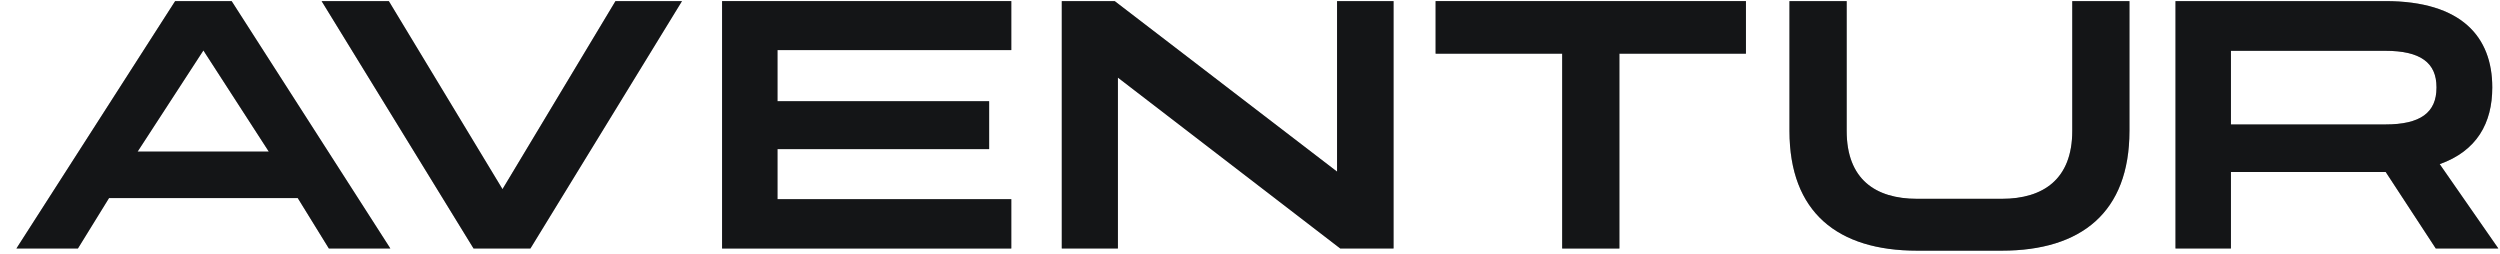
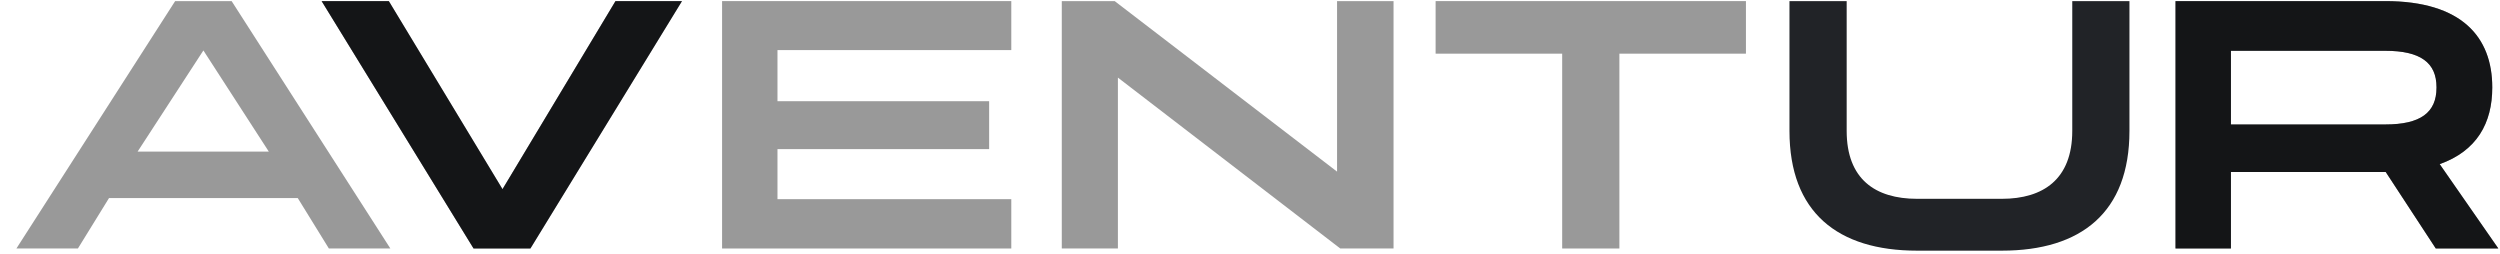
<svg xmlns="http://www.w3.org/2000/svg" width="118" height="12" viewBox="0 0 118 12" fill="none">
-   <path d="M10.933 0.052H8.267L0.774 11.729H3.677L5.145 9.35H14.055L15.523 11.729H18.425L10.933 0.052ZM12.688 7.156H6.495L9.6 2.381L12.688 7.156Z" fill="#212327" />
  <path d="M10.933 0.052H8.267L0.774 11.729H3.677L5.145 9.35H14.055L15.523 11.729H18.425L10.933 0.052ZM12.688 7.156H6.495L9.6 2.381L12.688 7.156Z" fill="black" fill-opacity="0.4" />
  <path d="M18.352 0.052H15.18L22.352 11.729H25.035L32.19 0.052H29.051L23.718 8.928L18.352 0.052Z" fill="#212327" />
  <path d="M18.352 0.052H15.18L22.352 11.729H25.035L32.19 0.052H29.051L23.718 8.928L18.352 0.052Z" fill="black" fill-opacity="0.4" />
-   <path d="M34.082 0.052V11.729H47.733V9.401H36.697V7.038H46.687V4.777H36.697V2.364H47.733V0.052H34.082Z" fill="#212327" />
  <path d="M34.082 0.052V11.729H47.733V9.401H36.697V7.038H46.687V4.777H36.697V2.364H47.733V0.052H34.082Z" fill="black" fill-opacity="0.4" />
-   <path d="M63.109 8.101L52.613 0.052H50.116V11.729H52.765V3.663L63.261 11.729H65.775V0.052H63.109V8.101Z" fill="#212327" />
  <path d="M63.109 8.101L52.613 0.052H50.116V11.729H52.765V3.663L63.261 11.729H65.775V0.052H63.109V8.101Z" fill="black" fill-opacity="0.4" />
-   <path d="M67.761 0.052V2.533H73.735V11.729H76.435V2.533H82.408V0.052H67.761Z" fill="#212327" />
  <path d="M67.761 0.052V2.533H73.735V11.729H76.435V2.533H82.408V0.052H67.761Z" fill="black" fill-opacity="0.4" />
  <path d="M97.811 6.178C97.811 8.456 96.444 9.384 94.486 9.384H90.487C88.513 9.384 87.163 8.456 87.163 6.178V0.052H84.463V6.178C84.463 10.025 86.741 11.831 90.487 11.831H94.486C98.232 11.831 100.51 10.025 100.51 6.178V0.052H97.811V6.178Z" fill="#212327" />
-   <path d="M97.811 6.178C97.811 8.456 96.444 9.384 94.486 9.384H90.487C88.513 9.384 87.163 8.456 87.163 6.178V0.052H84.463V6.178C84.463 10.025 86.741 11.831 90.487 11.831H94.486C98.232 11.831 100.51 10.025 100.51 6.178V0.052H97.811V6.178Z" fill="black" fill-opacity="0.4" />
  <path d="M115.154 7.747C116.909 7.123 117.635 5.806 117.635 4.136V4.119C117.635 1.757 116.201 0.052 112.589 0.052H102.684V11.729H105.3V8.118H112.589H112.606L114.969 11.729H117.922L115.154 7.747ZM112.589 2.398C114.243 2.398 115.003 2.955 115.003 4.119V4.136C115.003 5.317 114.243 5.874 112.589 5.874H105.3V2.398H112.589Z" fill="#212327" />
  <path d="M115.154 7.747C116.909 7.123 117.635 5.806 117.635 4.136V4.119C117.635 1.757 116.201 0.052 112.589 0.052H102.684V11.729H105.3V8.118H112.589H112.606L114.969 11.729H117.922L115.154 7.747ZM112.589 2.398C114.243 2.398 115.003 2.955 115.003 4.119V4.136C115.003 5.317 114.243 5.874 112.589 5.874H105.3V2.398H112.589Z" fill="black" fill-opacity="0.4" />
</svg>